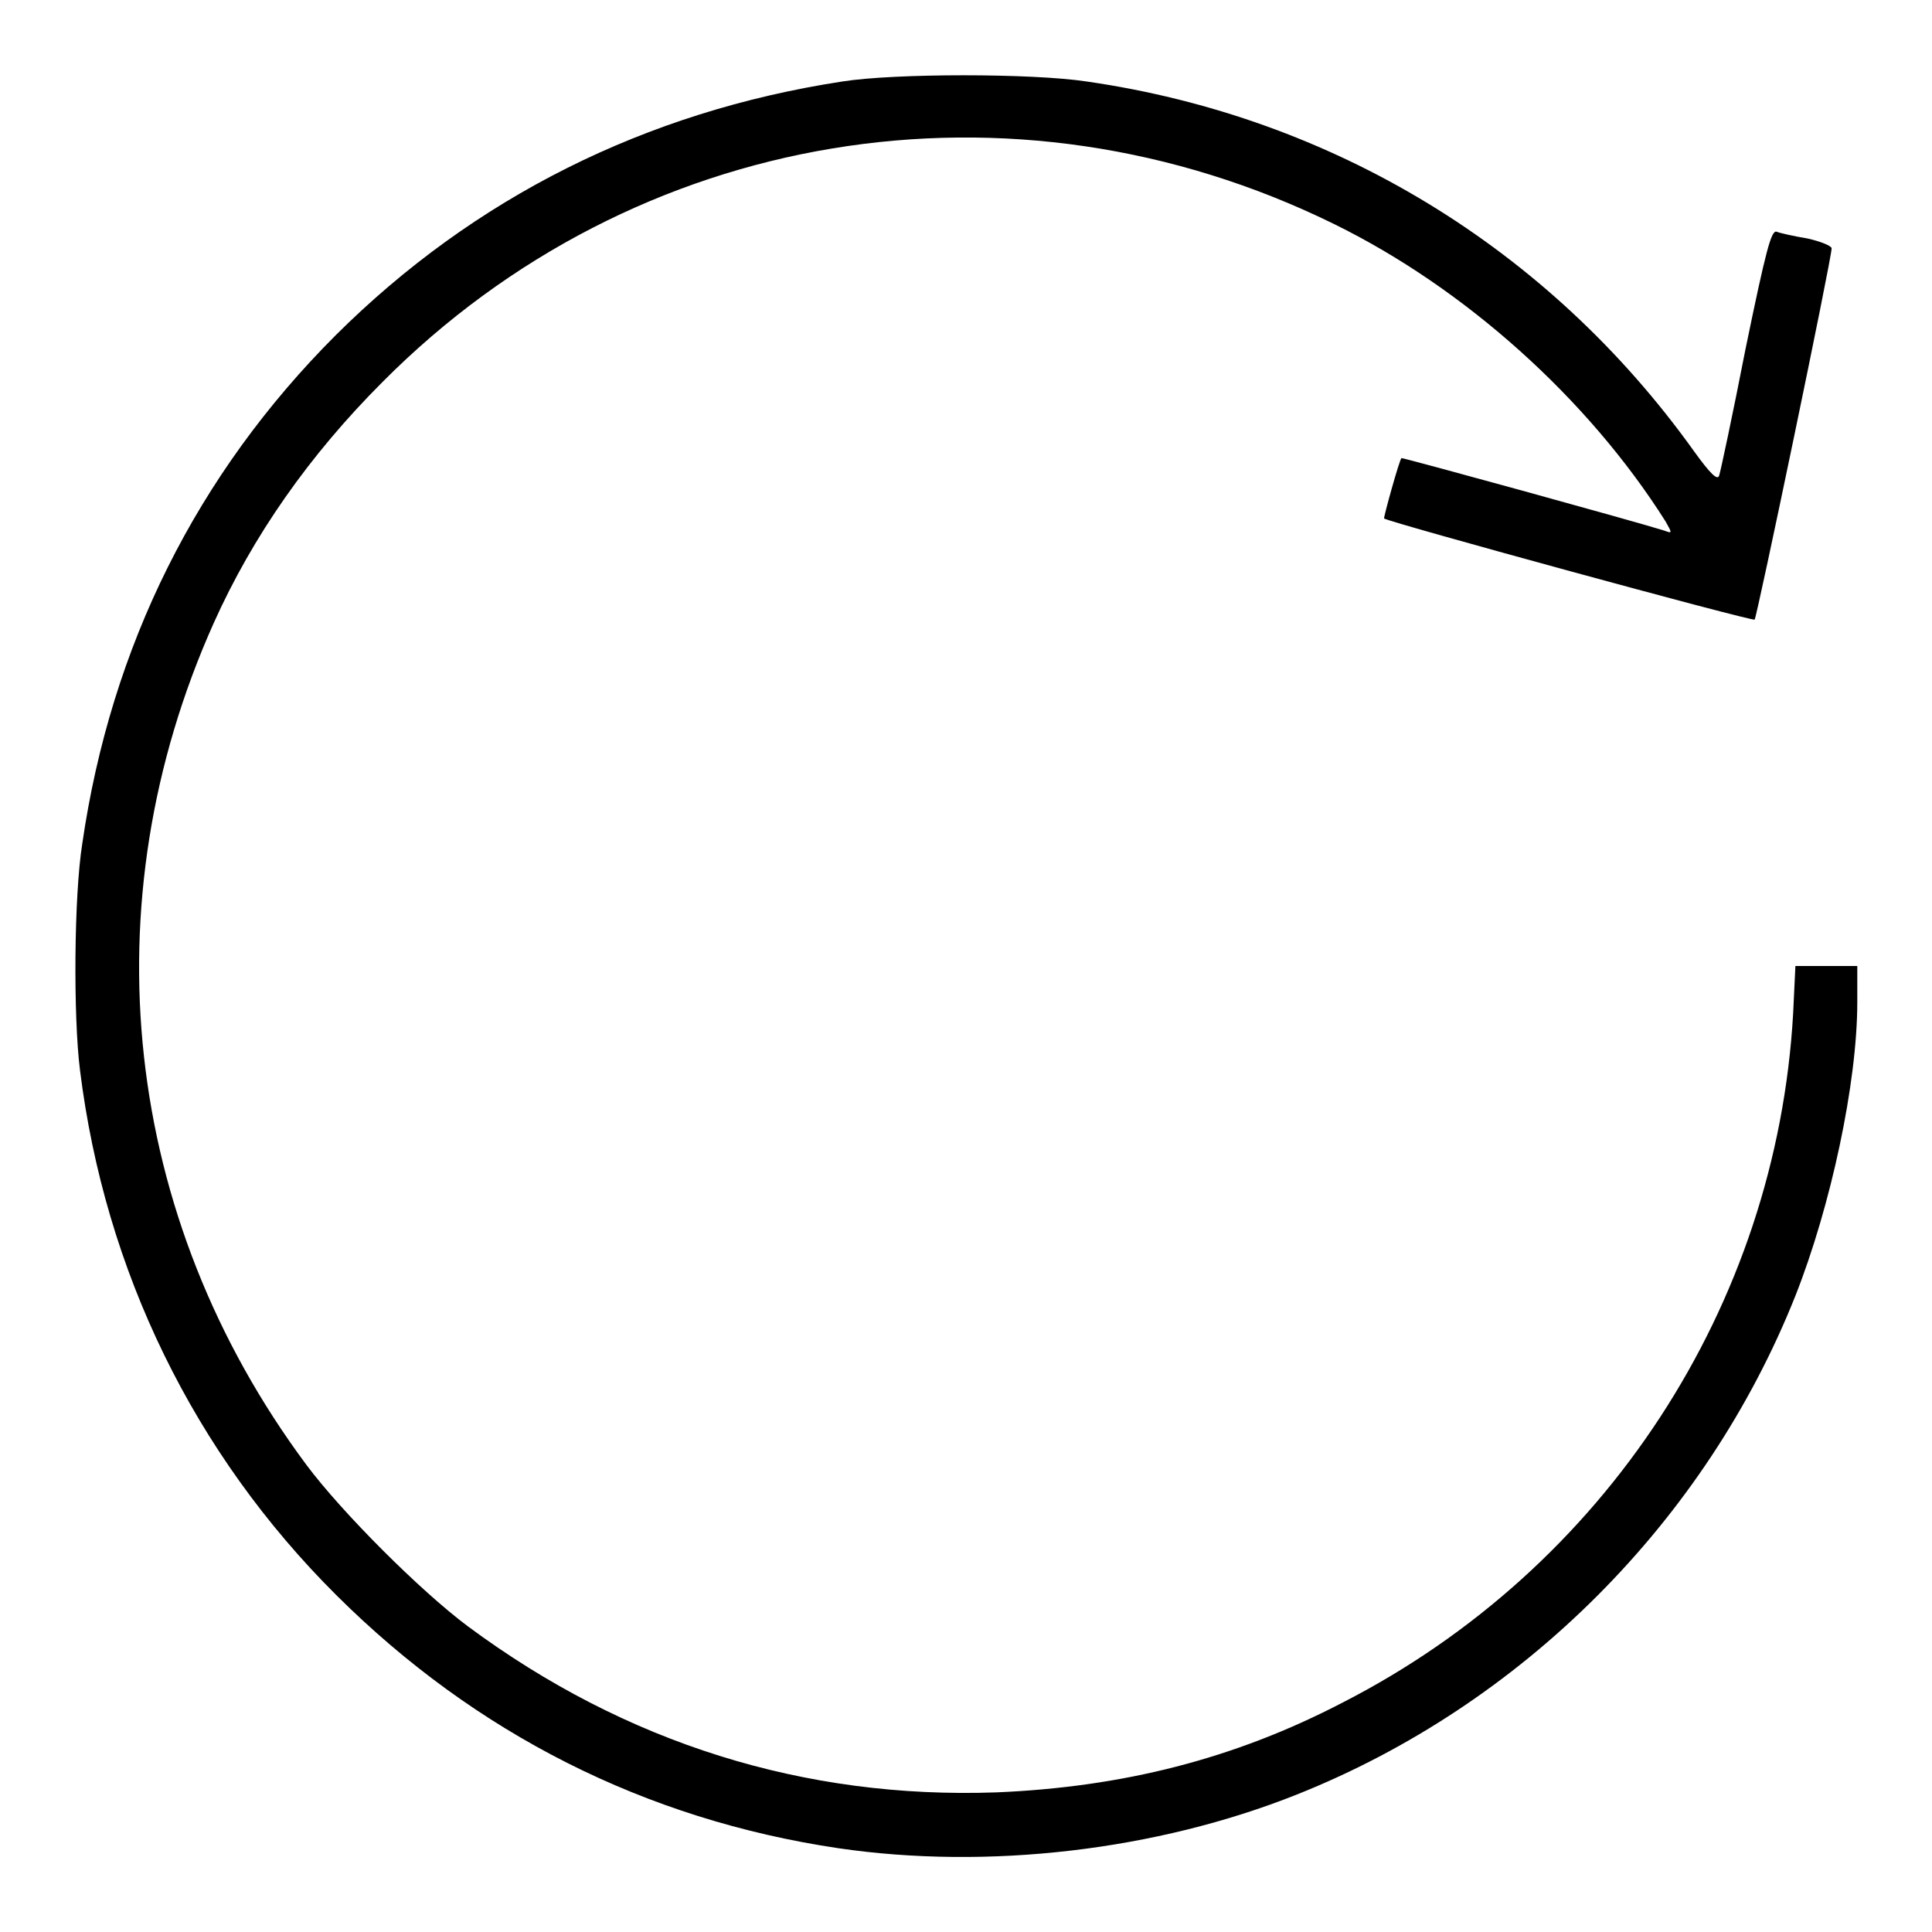
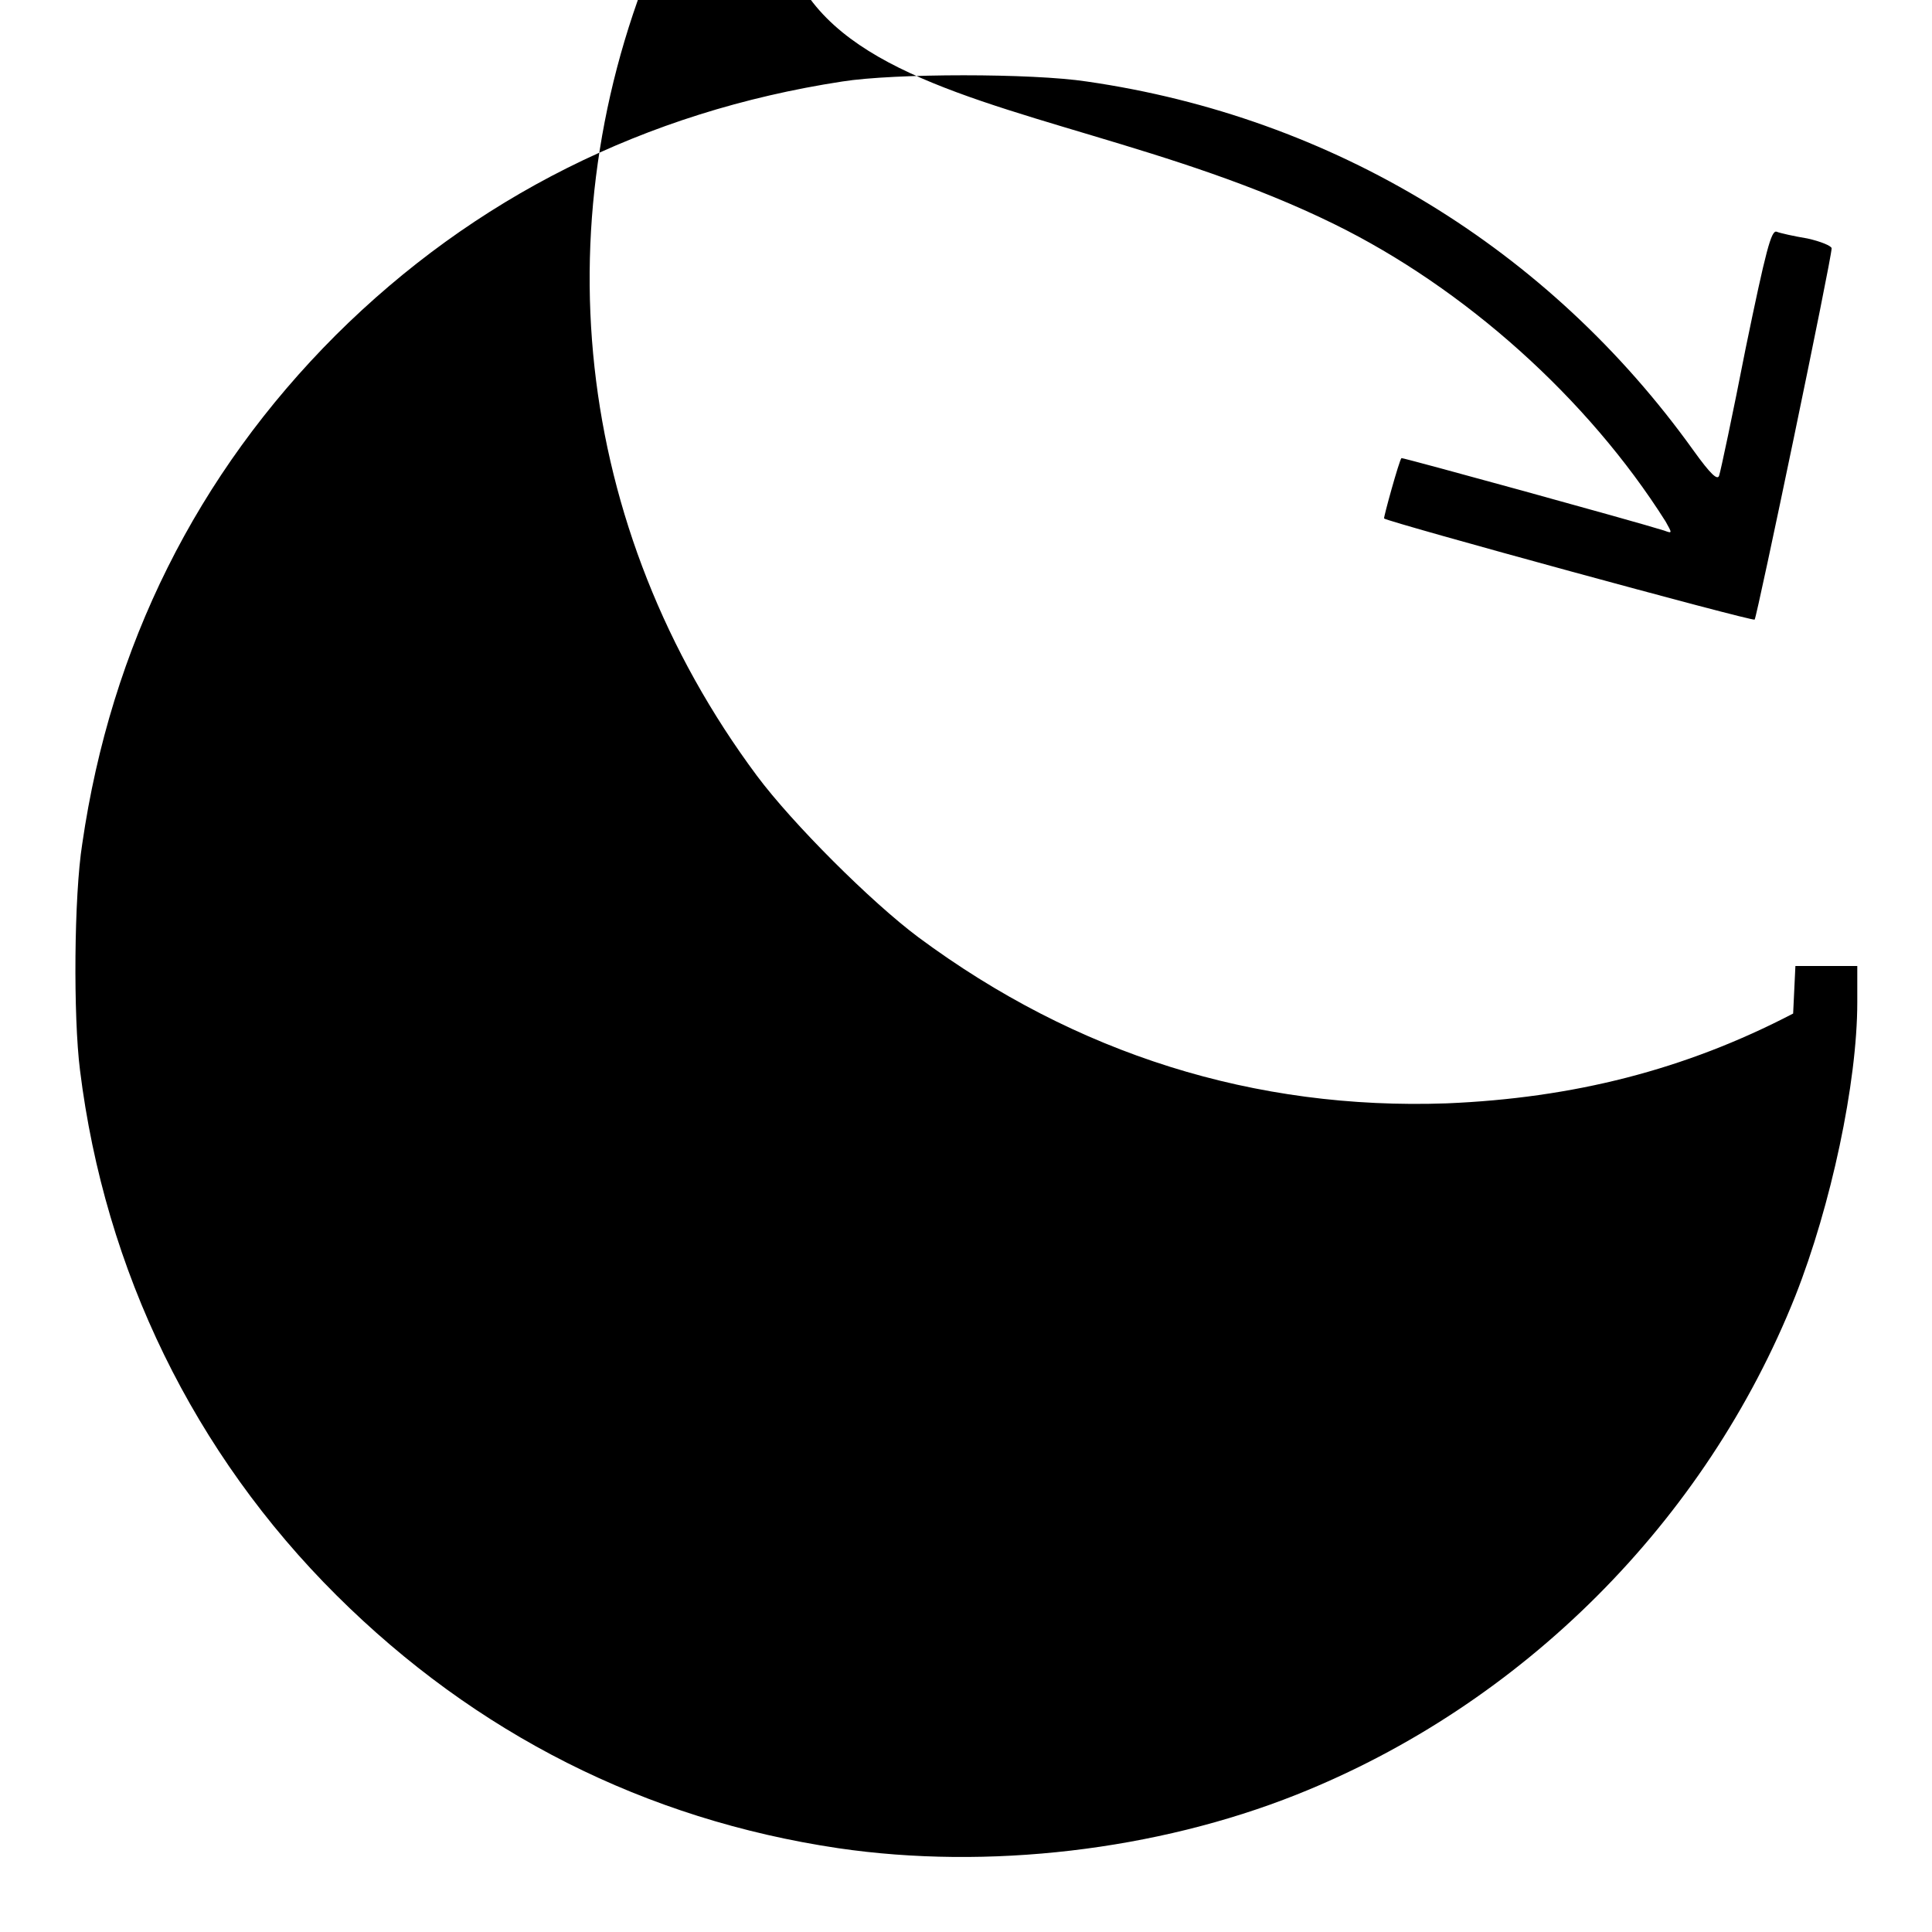
<svg xmlns="http://www.w3.org/2000/svg" version="1.1" x="0px" y="0px" viewBox="0 0 256 256" enable-background="new 0 0 256 256" xml:space="preserve">
  <g>
    <g>
      <g>
-         <path fill="#000000" d="M111.6,10.8c-26.1,4-48.8,15.4-67.1,33.6c-18.4,18.4-29.8,41.2-33.6,67.4c-1.1,6.9-1.2,22.9-0.3,30c3.3,26.6,15.1,50.8,34,69.6c18.4,18.3,40.9,29.7,66.5,33.5c19.8,2.9,42.1,0.3,60.7-7.1c29.9-11.9,54.2-36.2,66.1-66.1c4.7-11.9,8.2-28.2,8.2-38.9v-4.8h-4.1h-4.1l-0.3,6.3c-2.2,38.7-24.9,73.5-59.7,91.3c-14.4,7.5-29.2,11.2-45.9,11.9c-25.4,0.9-49.1-6.5-70-22c-6.3-4.7-16.7-15.1-21.4-21.4c-24.4-32.8-28.9-74.4-12.3-111.5c5.2-11.6,12.7-22.3,22.4-32C84.1,17,134.1,8.7,176.8,29.7c17.3,8.5,33.6,23.1,43.9,39.4c0.9,1.6,0.9,1.6-0.2,1.2c-3.8-1.2-34.7-9.7-34.8-9.6c-0.3,0.3-2.4,7.9-2.3,8c0.6,0.5,48.9,13.7,49.1,13.4c0.3-0.3,10.2-47.8,10.2-49.2c0-0.3-1.4-0.9-3.2-1.3c-1.8-0.3-3.6-0.7-4.1-0.9c-0.7-0.2-1.4,2.4-4.1,15.5c-1.7,8.7-3.3,16.2-3.5,16.8c-0.2,0.7-1.1-0.1-3.4-3.3c-19.2-26.8-47.8-44.2-80.4-48.9C136.8,9.7,118.5,9.7,111.6,10.8z" />
+         <path fill="#000000" d="M111.6,10.8c-26.1,4-48.8,15.4-67.1,33.6c-18.4,18.4-29.8,41.2-33.6,67.4c-1.1,6.9-1.2,22.9-0.3,30c3.3,26.6,15.1,50.8,34,69.6c18.4,18.3,40.9,29.7,66.5,33.5c19.8,2.9,42.1,0.3,60.7-7.1c29.9-11.9,54.2-36.2,66.1-66.1c4.7-11.9,8.2-28.2,8.2-38.9v-4.8h-4.1h-4.1l-0.3,6.3c-14.4,7.5-29.2,11.2-45.9,11.9c-25.4,0.9-49.1-6.5-70-22c-6.3-4.7-16.7-15.1-21.4-21.4c-24.4-32.8-28.9-74.4-12.3-111.5c5.2-11.6,12.7-22.3,22.4-32C84.1,17,134.1,8.7,176.8,29.7c17.3,8.5,33.6,23.1,43.9,39.4c0.9,1.6,0.9,1.6-0.2,1.2c-3.8-1.2-34.7-9.7-34.8-9.6c-0.3,0.3-2.4,7.9-2.3,8c0.6,0.5,48.9,13.7,49.1,13.4c0.3-0.3,10.2-47.8,10.2-49.2c0-0.3-1.4-0.9-3.2-1.3c-1.8-0.3-3.6-0.7-4.1-0.9c-0.7-0.2-1.4,2.4-4.1,15.5c-1.7,8.7-3.3,16.2-3.5,16.8c-0.2,0.7-1.1-0.1-3.4-3.3c-19.2-26.8-47.8-44.2-80.4-48.9C136.8,9.7,118.5,9.7,111.6,10.8z" />
      </g>
    </g>
  </g>
</svg>